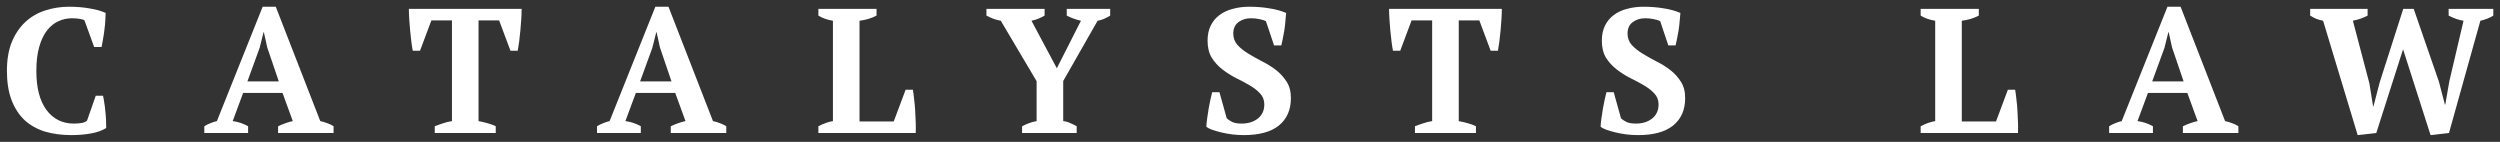
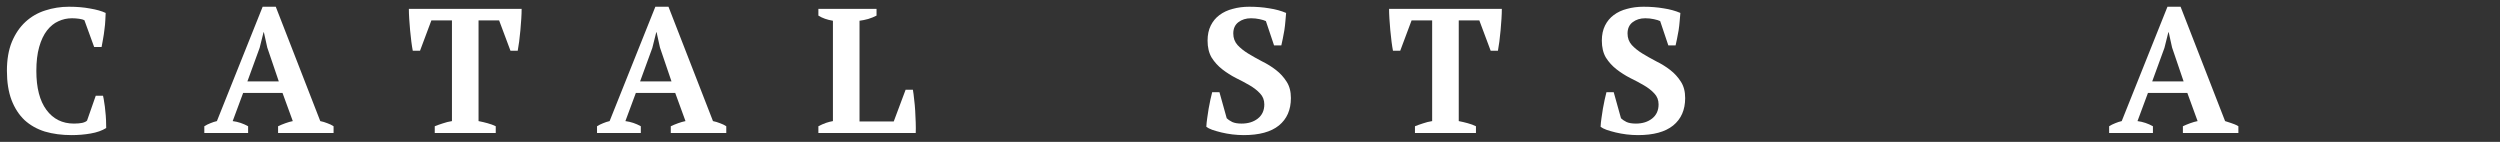
<svg xmlns="http://www.w3.org/2000/svg" width="282" height="16" viewBox="0 0 282 16" fill="none">
  <rect x="0" y="0" width="282" height="16" fill="#333333" stroke="none" />
-   <path d="M277.886 2.34C277.353 2.26 276.793 2.067 276.206 1.76V1H281.246V1.76C281.019 1.907 280.779 2.027 280.526 2.12C280.273 2.213 280.026 2.287 279.786 2.34L276.246 15L274.166 15.24L271.066 5.56L268.046 15L265.946 15.24L262.046 2.34C261.766 2.287 261.506 2.213 261.266 2.12C261.026 2.013 260.799 1.893 260.586 1.76V1H267.066V1.76C266.839 1.88 266.579 1.993 266.286 2.1C266.006 2.193 265.713 2.273 265.406 2.34L267.266 9.4L267.686 12H267.726L268.426 9.3L271.086 1H272.266L275.106 9.2L275.786 11.8H275.826L276.286 9.16L277.886 2.34Z" fill="white" />
-   <path d="M242.85 15H237.91V14.24C238.123 14.106 238.35 13.993 238.59 13.9C238.843 13.793 239.09 13.713 239.33 13.66L244.49 0.76H245.97L250.99 13.66C251.257 13.713 251.523 13.793 251.79 13.9C252.057 13.993 252.29 14.106 252.49 14.24V15H246.23V14.24C246.483 14.12 246.757 14.006 247.05 13.9C247.343 13.793 247.623 13.713 247.89 13.66L246.73 10.48H242.29L241.11 13.66C241.723 13.74 242.303 13.933 242.85 14.24V15ZM242.77 9.18H246.31L245.01 5.36L244.63 3.64H244.59L244.15 5.4L242.77 9.18Z" fill="white" />
-   <path d="M216.65 1H223.21V1.76C222.93 1.907 222.617 2.033 222.27 2.14C221.937 2.233 221.61 2.3 221.29 2.34V13.7H225.15L226.49 10.12H227.31C227.364 10.427 227.41 10.787 227.45 11.2C227.504 11.613 227.544 12.047 227.57 12.5C227.597 12.953 227.617 13.4 227.63 13.84C227.644 14.28 227.644 14.667 227.63 15H216.65V14.24C216.957 14.08 217.244 13.953 217.51 13.86C217.79 13.767 218.05 13.7 218.29 13.66V2.34C217.637 2.233 217.09 2.04 216.65 1.76V1Z" fill="white" />
+   <path d="M242.85 15H237.91V14.24C238.123 14.106 238.35 13.993 238.59 13.9C238.843 13.793 239.09 13.713 239.33 13.66L244.49 0.76H245.97L250.99 13.66C252.057 13.993 252.29 14.106 252.49 14.24V15H246.23V14.24C246.483 14.12 246.757 14.006 247.05 13.9C247.343 13.793 247.623 13.713 247.89 13.66L246.73 10.48H242.29L241.11 13.66C241.723 13.74 242.303 13.933 242.85 14.24V15ZM242.77 9.18H246.31L245.01 5.36L244.63 3.64H244.59L244.15 5.4L242.77 9.18Z" fill="white" />
  <path d="M182.847 13.34C182.994 13.486 183.2 13.626 183.467 13.76C183.734 13.88 184.087 13.94 184.527 13.94C185.26 13.94 185.867 13.753 186.347 13.38C186.84 12.993 187.087 12.46 187.087 11.78C187.087 11.286 186.927 10.873 186.607 10.54C186.3 10.206 185.907 9.9 185.427 9.62C184.947 9.34 184.434 9.066 183.887 8.8C183.34 8.52 182.827 8.193 182.347 7.82C181.867 7.446 181.467 7.006 181.147 6.5C180.84 5.98 180.687 5.34 180.687 4.58C180.687 3.926 180.807 3.36 181.047 2.88C181.287 2.4 181.614 2.006 182.027 1.7C182.454 1.38 182.954 1.146 183.527 1C184.1 0.84 184.72 0.76 185.387 0.76C186.2 0.76 186.954 0.82 187.647 0.94C188.354 1.046 188.987 1.22 189.547 1.46C189.534 1.726 189.507 2.033 189.467 2.38C189.44 2.726 189.4 3.073 189.347 3.42C189.294 3.753 189.234 4.073 189.167 4.38C189.114 4.673 189.06 4.92 189.007 5.12H188.187L187.267 2.38C187.107 2.3 186.867 2.226 186.547 2.16C186.24 2.093 185.92 2.06 185.587 2.06C185.027 2.06 184.554 2.206 184.167 2.5C183.78 2.793 183.587 3.22 183.587 3.78C183.587 4.286 183.747 4.72 184.067 5.08C184.387 5.426 184.787 5.746 185.267 6.04C185.747 6.333 186.267 6.626 186.827 6.92C187.4 7.2 187.927 7.526 188.407 7.9C188.887 8.273 189.287 8.713 189.607 9.22C189.927 9.713 190.087 10.326 190.087 11.06C190.087 12.393 189.634 13.426 188.727 14.16C187.834 14.88 186.514 15.24 184.767 15.24C184.34 15.24 183.907 15.213 183.467 15.16C183.04 15.106 182.634 15.033 182.247 14.94C181.86 14.846 181.514 14.746 181.207 14.64C180.914 14.533 180.694 14.42 180.547 14.3C180.56 13.993 180.594 13.666 180.647 13.32C180.7 12.96 180.754 12.606 180.807 12.26C180.874 11.9 180.94 11.56 181.007 11.24C181.074 10.92 181.14 10.64 181.207 10.4H182.027L182.847 13.34Z" fill="white" />
  <path d="M166.487 15H159.607V14.24C159.873 14.133 160.173 14.027 160.507 13.92C160.853 13.8 161.2 13.713 161.547 13.66V2.3H159.227L157.947 5.72H157.127C157.073 5.453 157.02 5.113 156.967 4.7C156.913 4.287 156.867 3.86 156.827 3.42C156.787 2.98 156.753 2.547 156.727 2.12C156.7 1.68 156.687 1.307 156.687 1H169.407C169.407 1.32 169.393 1.693 169.367 2.12C169.34 2.547 169.307 2.98 169.267 3.42C169.227 3.86 169.18 4.287 169.127 4.7C169.073 5.1 169.02 5.44 168.967 5.72H168.147L166.867 2.3H164.547V13.66C164.893 13.727 165.233 13.807 165.567 13.9C165.913 13.993 166.22 14.107 166.487 14.24V15Z" fill="white" />
  <path d="M138.374 13.34C138.521 13.486 138.728 13.626 138.994 13.76C139.261 13.88 139.614 13.94 140.054 13.94C140.788 13.94 141.394 13.753 141.874 13.38C142.368 12.993 142.614 12.46 142.614 11.78C142.614 11.286 142.454 10.873 142.134 10.54C141.828 10.206 141.434 9.9 140.954 9.62C140.474 9.34 139.961 9.066 139.414 8.8C138.868 8.52 138.354 8.193 137.874 7.82C137.394 7.446 136.994 7.006 136.674 6.5C136.368 5.98 136.214 5.34 136.214 4.58C136.214 3.926 136.334 3.36 136.574 2.88C136.814 2.4 137.141 2.006 137.554 1.7C137.981 1.38 138.481 1.146 139.054 1C139.628 0.84 140.248 0.76 140.914 0.76C141.728 0.76 142.481 0.82 143.174 0.94C143.881 1.046 144.514 1.22 145.074 1.46C145.061 1.726 145.034 2.033 144.994 2.38C144.968 2.726 144.928 3.073 144.874 3.42C144.821 3.753 144.761 4.073 144.694 4.38C144.641 4.673 144.588 4.92 144.534 5.12H143.714L142.794 2.38C142.634 2.3 142.394 2.226 142.074 2.16C141.768 2.093 141.448 2.06 141.114 2.06C140.554 2.06 140.081 2.206 139.694 2.5C139.308 2.793 139.114 3.22 139.114 3.78C139.114 4.286 139.274 4.72 139.594 5.08C139.914 5.426 140.314 5.746 140.794 6.04C141.274 6.333 141.794 6.626 142.354 6.92C142.928 7.2 143.454 7.526 143.934 7.9C144.414 8.273 144.814 8.713 145.134 9.22C145.454 9.713 145.614 10.326 145.614 11.06C145.614 12.393 145.161 13.426 144.254 14.16C143.361 14.88 142.041 15.24 140.294 15.24C139.868 15.24 139.434 15.213 138.994 15.16C138.568 15.106 138.161 15.033 137.774 14.94C137.388 14.846 137.041 14.746 136.734 14.64C136.441 14.533 136.221 14.42 136.074 14.3C136.088 13.993 136.121 13.666 136.174 13.32C136.228 12.96 136.281 12.606 136.334 12.26C136.401 11.9 136.468 11.56 136.534 11.24C136.601 10.92 136.668 10.64 136.734 10.4H137.554L138.374 13.34Z" fill="white" />
-   <path d="M120.33 1H125.23V1.76C125.03 1.88 124.803 2 124.55 2.12C124.31 2.227 124.063 2.3 123.81 2.34L119.93 9.14V13.66C120.196 13.687 120.456 13.76 120.71 13.88C120.976 13.987 121.223 14.107 121.45 14.24V15H115.29V14.24C115.516 14.12 115.77 14.007 116.05 13.9C116.33 13.793 116.623 13.713 116.93 13.66V9.16L112.89 2.34C112.583 2.287 112.29 2.207 112.01 2.1C111.743 1.993 111.496 1.88 111.27 1.76V1H117.83V1.76C117.643 1.867 117.43 1.973 117.19 2.08C116.95 2.187 116.67 2.273 116.35 2.34L119.21 7.7L121.93 2.34C121.623 2.273 121.33 2.187 121.05 2.08C120.77 1.973 120.53 1.867 120.33 1.76V1Z" fill="white" />
  <path d="M92.314 1H98.874V1.76C98.594 1.907 98.281 2.033 97.934 2.14C97.601 2.233 97.275 2.3 96.954 2.34V13.7H100.814L102.154 10.12H102.974C103.028 10.427 103.074 10.787 103.114 11.2C103.168 11.613 103.208 12.047 103.234 12.5C103.261 12.953 103.281 13.4 103.294 13.84C103.308 14.28 103.308 14.667 103.294 15H92.314V14.24C92.621 14.08 92.908 13.953 93.174 13.86C93.454 13.767 93.715 13.7 93.954 13.66V2.34C93.301 2.233 92.754 2.04 92.314 1.76V1Z" fill="white" />
  <path d="M72.284 15H67.344V14.24C67.557 14.106 67.784 13.993 68.024 13.9C68.277 13.793 68.524 13.713 68.764 13.66L73.924 0.76H75.404L80.424 13.66C80.69 13.713 80.957 13.793 81.224 13.9C81.49 13.993 81.724 14.106 81.924 14.24V15H75.664V14.24C75.917 14.12 76.19 14.006 76.484 13.9C76.777 13.793 77.057 13.713 77.324 13.66L76.164 10.48H71.724L70.544 13.66C71.157 13.74 71.737 13.933 72.284 14.24V15ZM72.204 9.18H75.744L74.444 5.36L74.064 3.64H74.024L73.584 5.4L72.204 9.18Z" fill="white" />
  <path d="M55.92 15H49.04V14.24C49.307 14.133 49.607 14.027 49.94 13.92C50.287 13.8 50.633 13.713 50.98 13.66V2.3H48.66L47.38 5.72H46.56C46.507 5.453 46.453 5.113 46.4 4.7C46.347 4.287 46.3 3.86 46.26 3.42C46.22 2.98 46.187 2.547 46.16 2.12C46.133 1.68 46.12 1.307 46.12 1H58.84C58.84 1.32 58.827 1.693 58.8 2.12C58.773 2.547 58.74 2.98 58.7 3.42C58.66 3.86 58.614 4.287 58.56 4.7C58.507 5.1 58.453 5.44 58.4 5.72H57.58L56.3 2.3H53.98V13.66C54.327 13.727 54.667 13.807 55 13.9C55.347 13.993 55.654 14.107 55.92 14.24V15Z" fill="white" />
  <path d="M27.987 15H23.047V14.24C23.26 14.106 23.487 13.993 23.727 13.9C23.98 13.793 24.227 13.713 24.467 13.66L29.627 0.76H31.107L36.127 13.66C36.394 13.713 36.66 13.793 36.927 13.9C37.194 13.993 37.427 14.106 37.627 14.24V15H31.367V14.24C31.62 14.12 31.893 14.006 32.187 13.9C32.48 13.793 32.76 13.713 33.027 13.66L31.867 10.48H27.427L26.247 13.66C26.86 13.74 27.44 13.933 27.987 14.24V15ZM27.907 9.18H31.447L30.147 5.36L29.767 3.64H29.727L29.287 5.4L27.907 9.18Z" fill="white" />
  <path d="M10.8 10.8H11.62C11.674 11.013 11.72 11.273 11.76 11.58C11.814 11.873 11.854 12.193 11.88 12.54C11.92 12.873 11.947 13.206 11.96 13.54C11.974 13.873 11.98 14.173 11.98 14.44C11.514 14.733 10.927 14.94 10.22 15.06C9.527 15.18 8.814 15.24 8.08 15.24C6.974 15.24 5.967 15.106 5.06 14.84C4.167 14.56 3.4 14.126 2.76 13.54C2.134 12.94 1.647 12.186 1.3 11.28C0.954 10.36 0.78 9.26 0.78 7.98C0.78 6.713 0.967 5.626 1.34 4.72C1.727 3.8 2.24 3.046 2.88 2.46C3.52 1.873 4.26 1.446 5.1 1.18C5.954 0.9 6.847 0.76 7.78 0.76C8.66 0.76 9.454 0.826 10.16 0.96C10.88 1.08 11.467 1.246 11.92 1.46C11.92 1.673 11.907 1.946 11.88 2.28C11.867 2.613 11.834 2.966 11.78 3.34C11.74 3.7 11.687 4.06 11.62 4.42C11.567 4.766 11.514 5.06 11.46 5.3H10.62L9.52 2.28C9.4 2.213 9.207 2.16 8.94 2.12C8.674 2.08 8.4 2.06 8.12 2.06C7.574 2.06 7.06 2.173 6.58 2.4C6.1 2.613 5.674 2.96 5.3 3.44C4.927 3.92 4.634 4.54 4.42 5.3C4.207 6.046 4.1 6.946 4.1 8C4.1 9.906 4.48 11.373 5.24 12.4C6 13.426 7.034 13.94 8.34 13.94C8.714 13.94 9.027 13.913 9.28 13.86C9.547 13.793 9.727 13.706 9.82 13.6L10.8 10.8Z" fill="white" />
</svg>